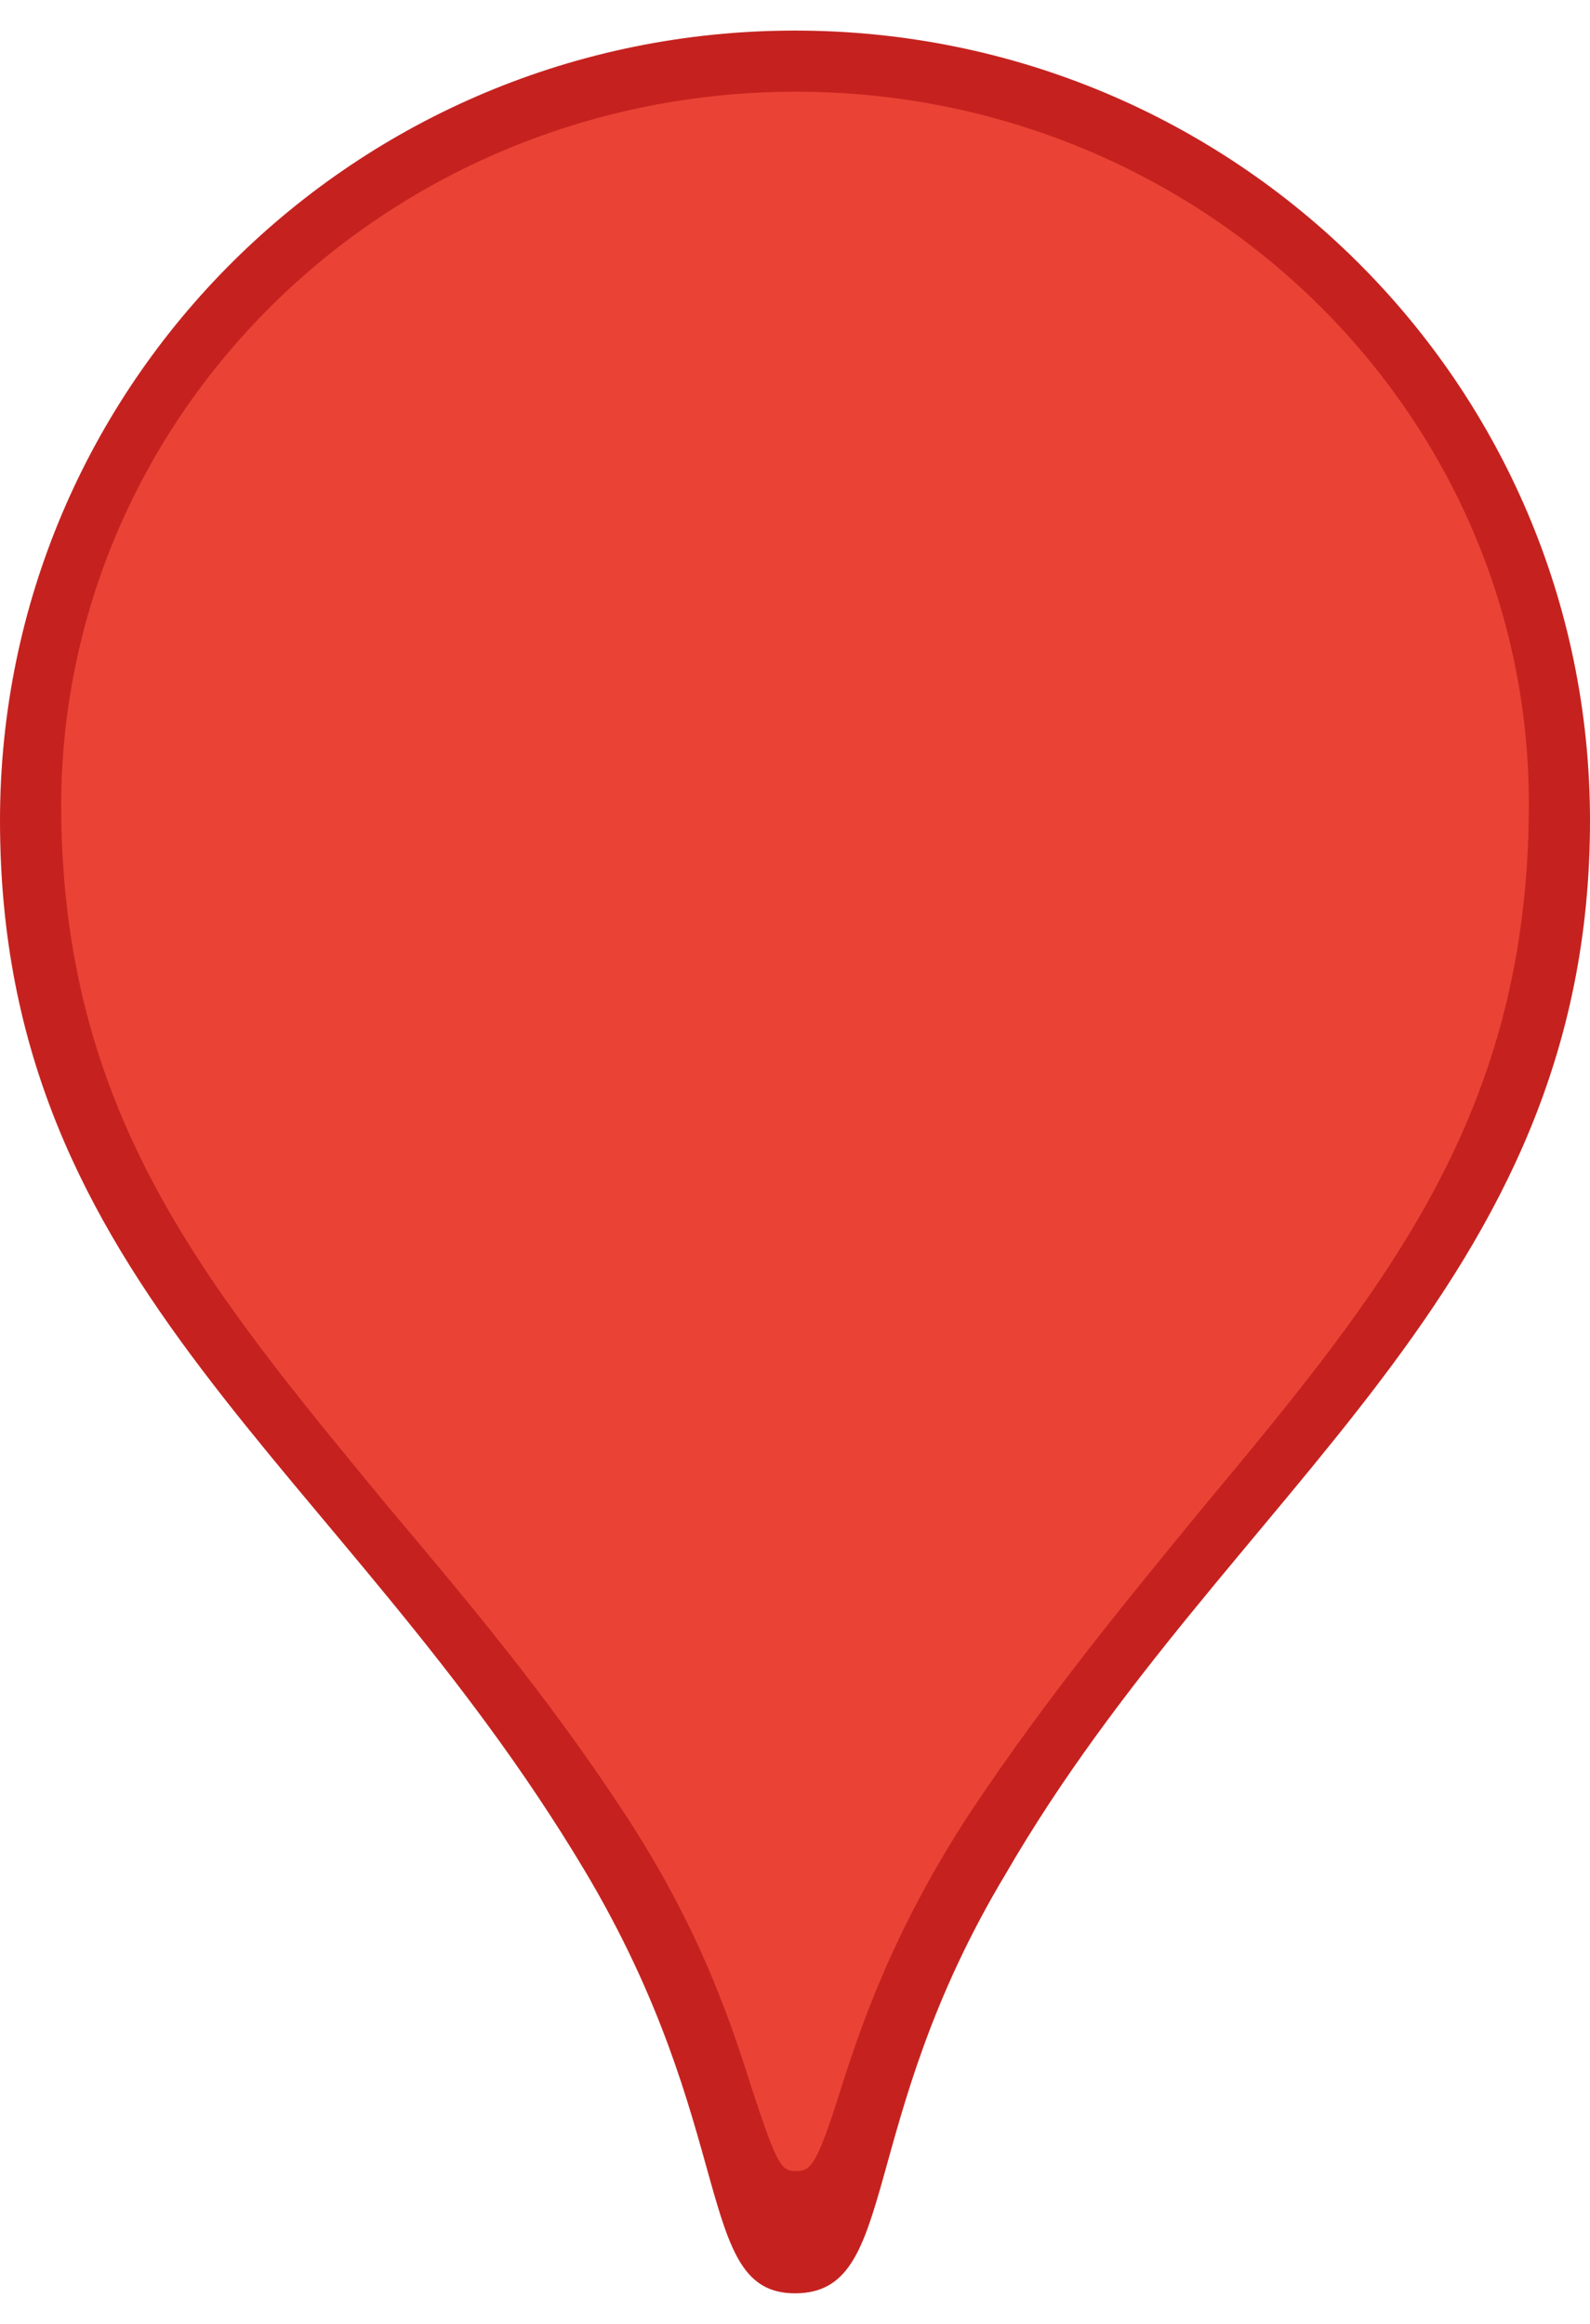
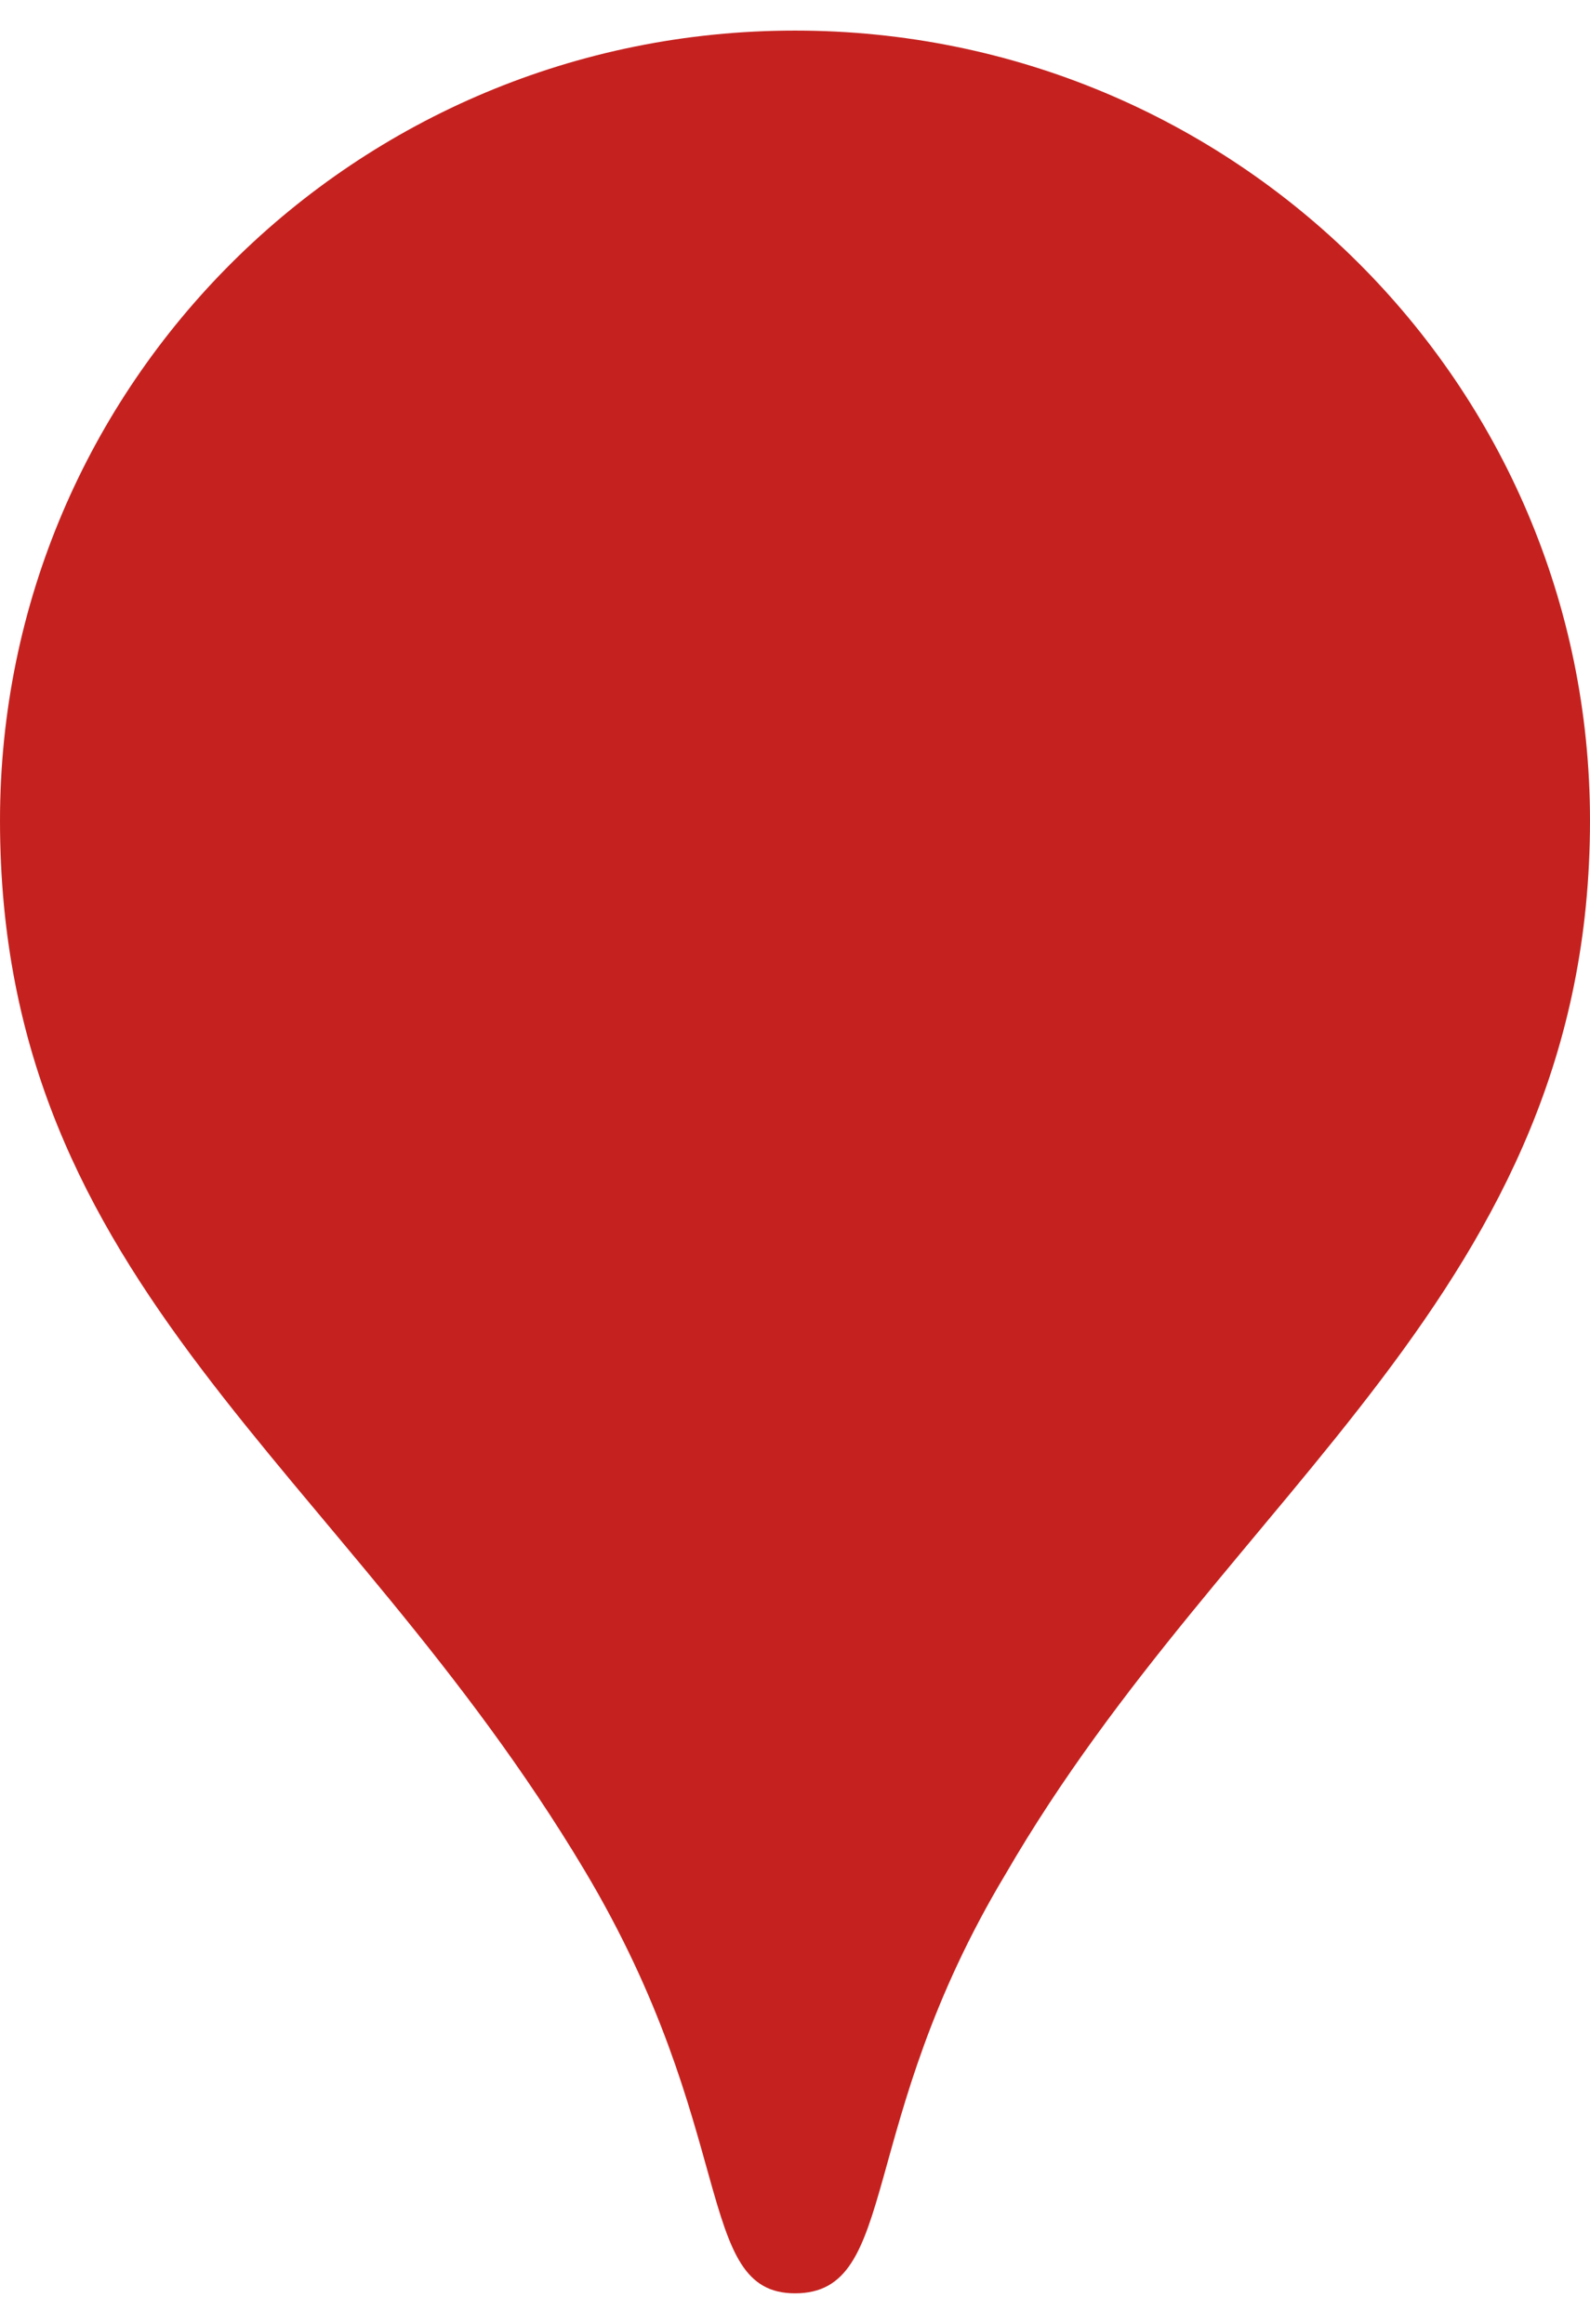
<svg xmlns="http://www.w3.org/2000/svg" width="26px" height="38px" viewBox="0 0 26 37" style="display: block; overflow: visible; grid-area: 1;">
  <g fill="none" fill-rule="evenodd" style="">
    <path d="M13 0C5.817 0 0 5.773 0 12.918C0 20.573 5.59 23.444 9.555 30.078C12.09 34.321 11.342 37 13 37C14.723 37 13.975 34.257 16.445 30.142C20.085 23.859 26 20.605 26 12.918C26 5.773 20.183 0 13 0Z" fill="#C5221F" />
-     <path fill="#EA4335" d="M13.017 35C12.784 35 12.717 34.935 12.318 33.725C11.985 32.679 11.485 31.077 10.187 29.115C8.922 27.187 7.591 25.617 6.326 24.113C3.363 20.517 1 17.706 1 12.639C1.033 6.198 6.393 1 13.017 1C19.641 1 25 6.231 25 12.639C25 17.706 22.67 20.55 19.674 24.146C18.442 25.65 17.144 27.219 15.879 29.115C14.614 31.044 14.082 32.614 13.749 33.66C13.35 34.935 13.25 35 13.017 35Z" />
-     <path d="M13 18C15.761 18 18 15.761 18 13C18 10.239 15.761 8 13 8C10.239 8 8 10.239 8 13C8 15.761 10.239 18 13 18Z" fill="#B31412" style="display: none;" />
  </g>
</svg>